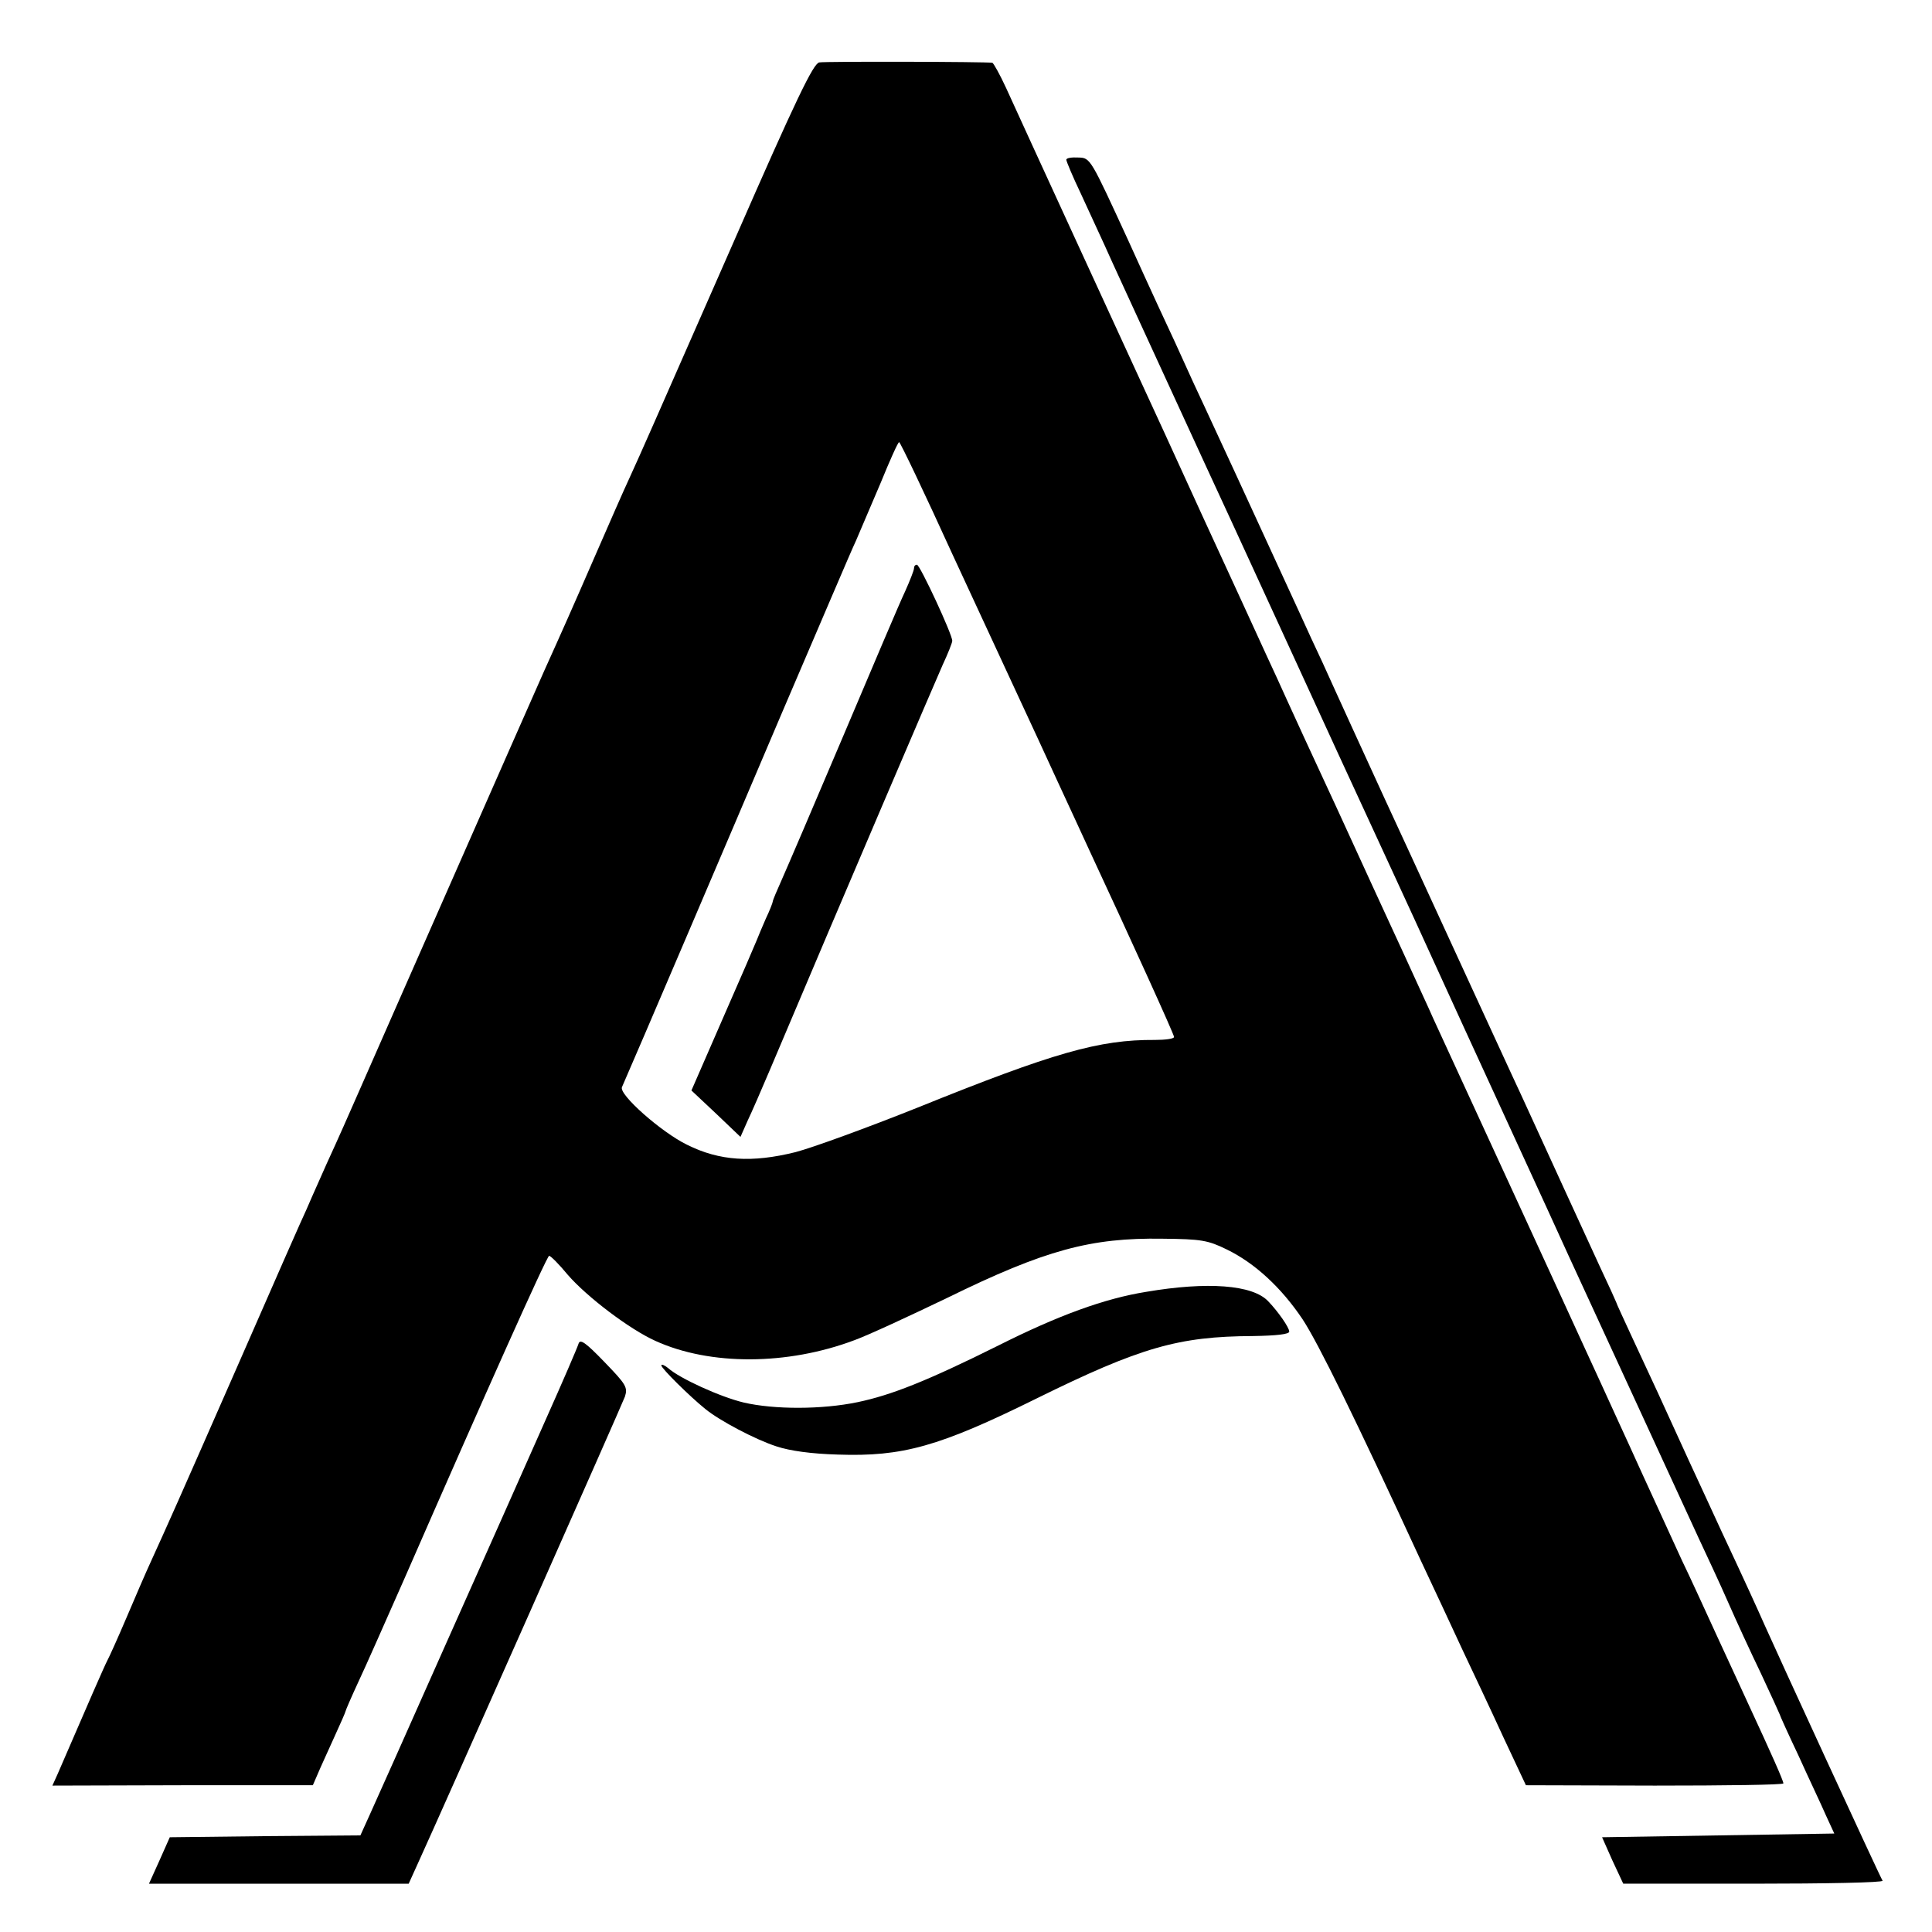
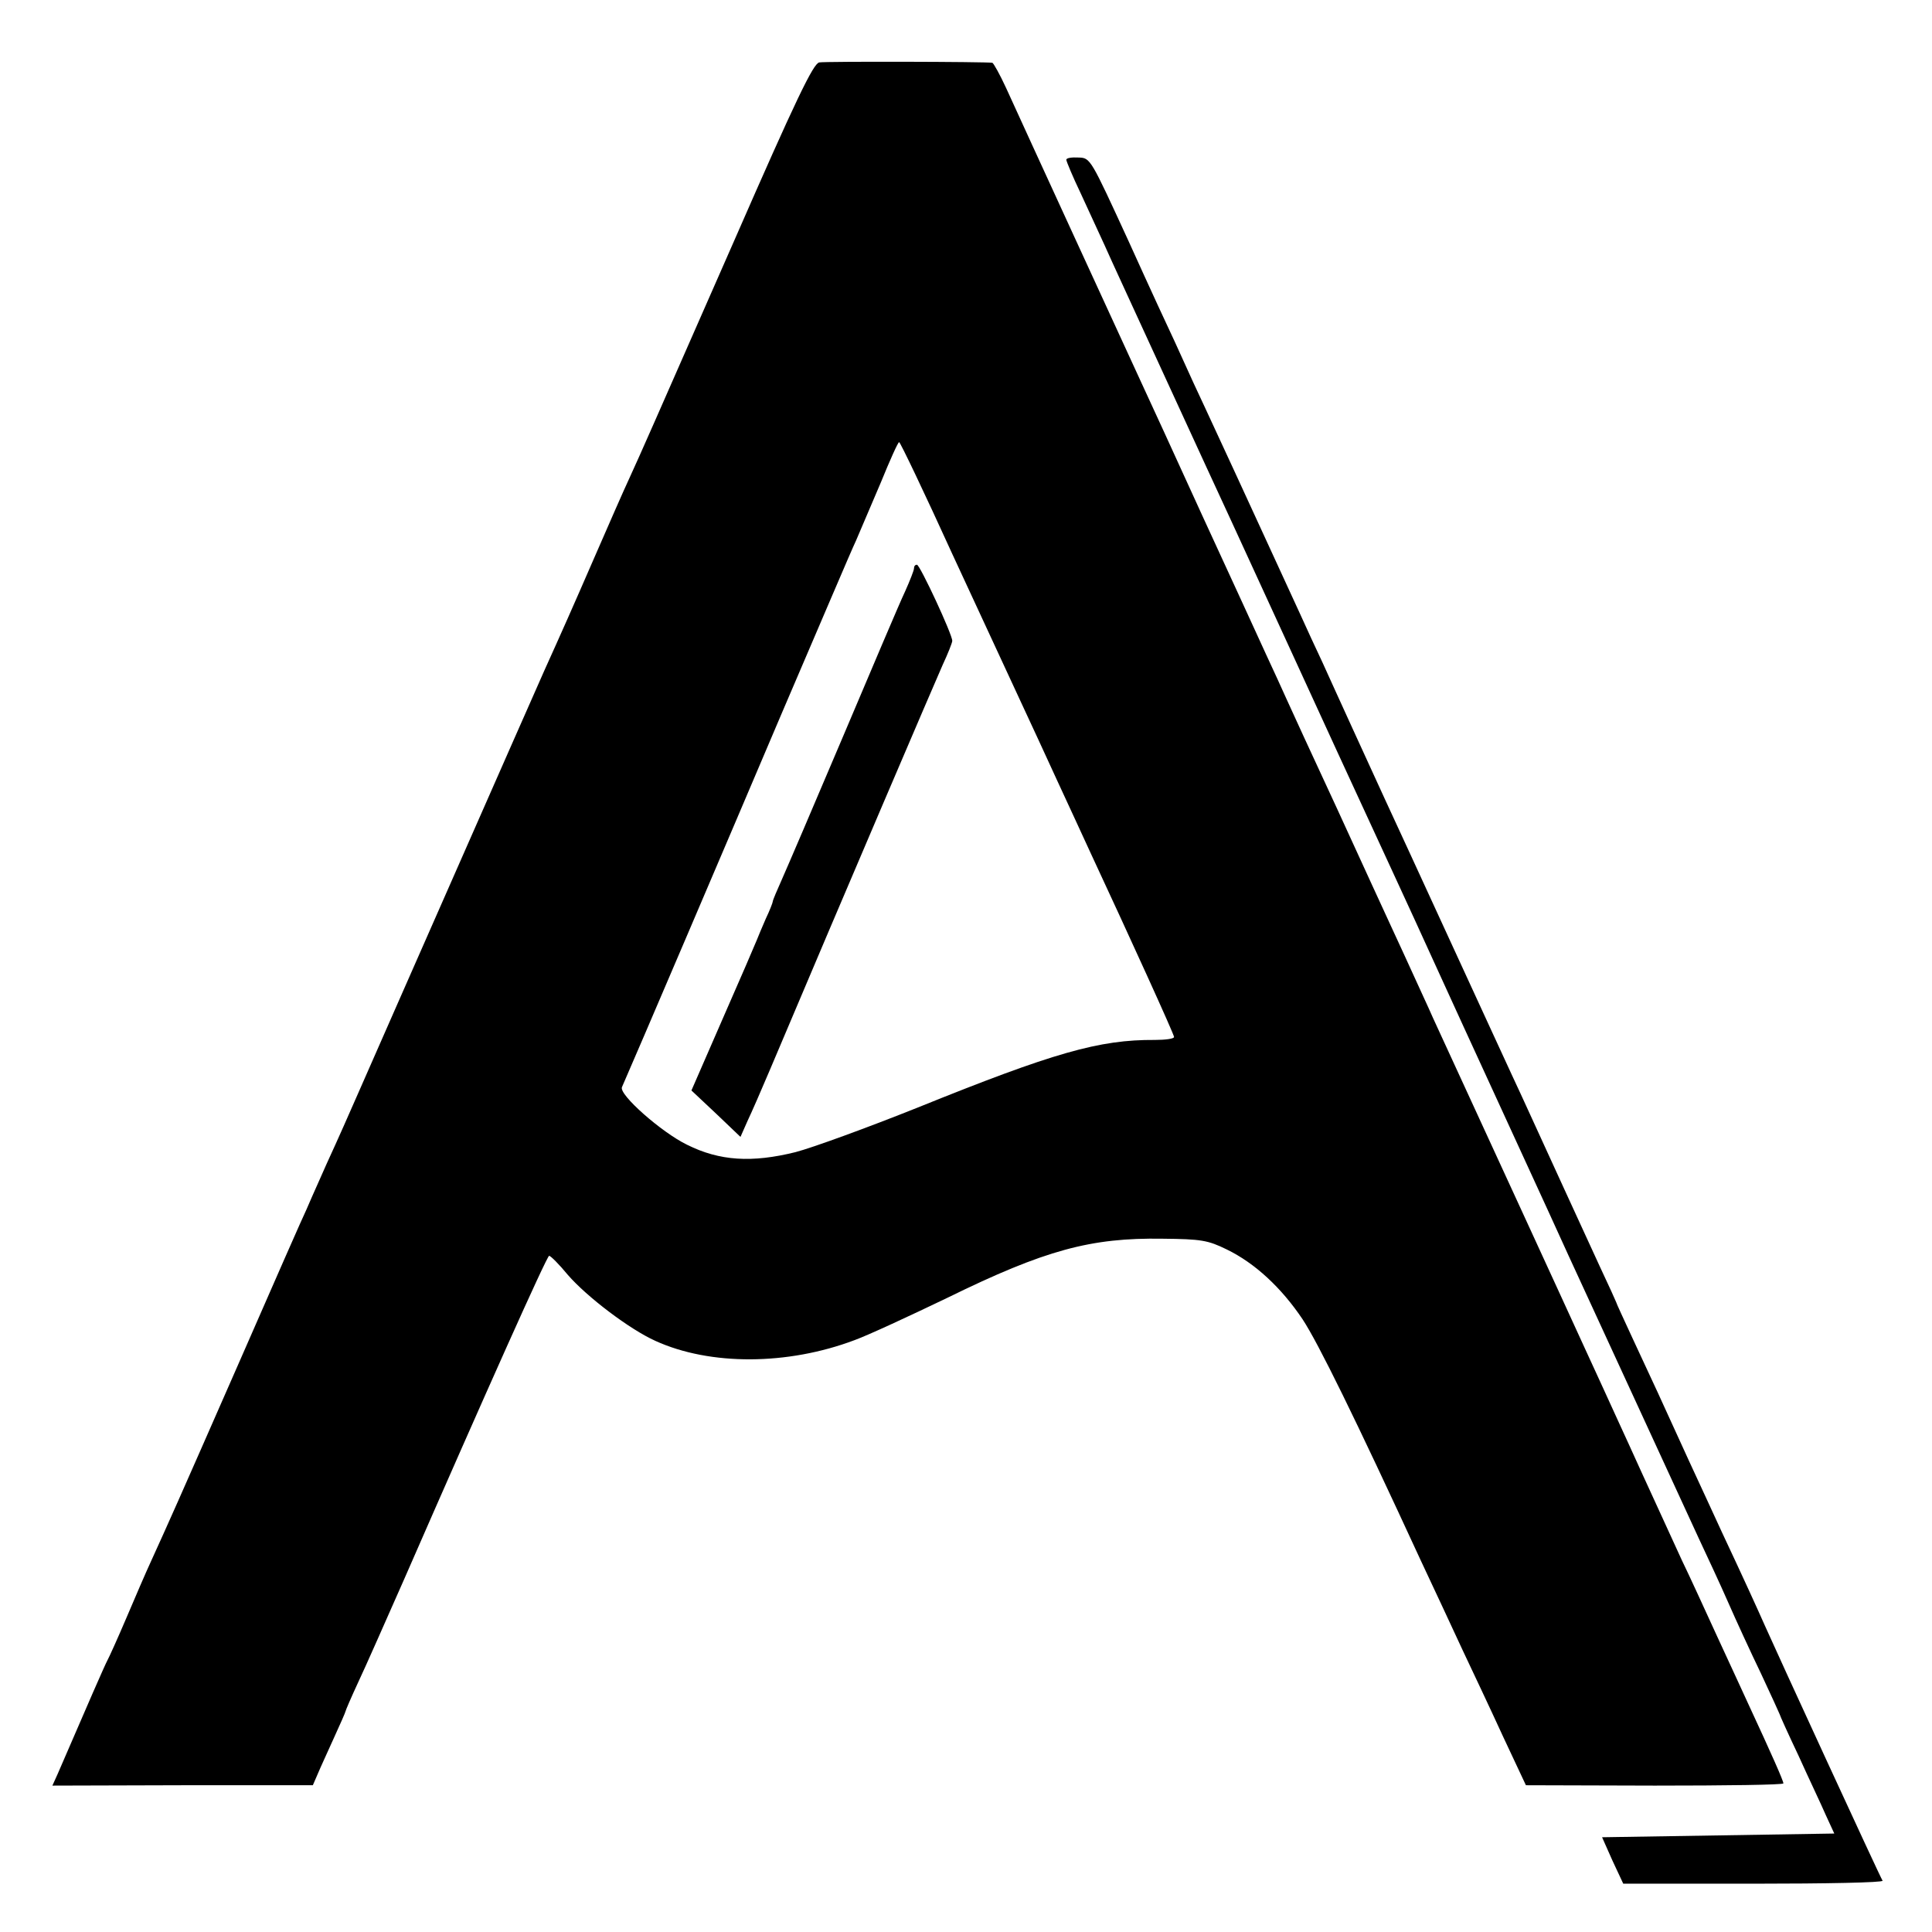
<svg xmlns="http://www.w3.org/2000/svg" version="1.0" width="520pt" height="520pt" viewBox="0 0 520 520" preserveAspectRatio="xMidYMid meet">
  <g transform="translate(0,520) scale(0.1,-0.1)" fill="#000000" stroke="none">
    <path d="M2205 5032 c-16 -3 -62 -98 -229 -480 -233 -530 -245 -558 -282 -639 -15 -32 -57 -128 -94 -213 -60 -138 -88 -201 -135 -305 -13 -29 -95 -215 -390 -885 -81 -184 -158 -360 -172 -390 -14 -30 -34 -75 -45 -100 -11 -25 -26 -58 -33 -75 -8 -16 -91 -205 -185 -420 -169 -385 -183 -416 -233 -526 -14 -30 -44 -100 -67 -154 -23 -54 -46 -105 -51 -114 -7 -13 -52 -116 -134 -306 l-14 -31 351 1 350 0 13 30 c7 17 27 60 44 98 17 37 31 69 31 71 0 2 15 37 34 78 19 40 74 165 124 278 219 501 384 870 390 870 4 0 27 -23 50 -51 52 -60 167 -147 236 -178 147 -67 356 -66 536 2 36 13 148 65 250 114 263 129 386 162 579 159 104 -1 122 -4 173 -29 76 -37 147 -103 204 -188 42 -64 140 -263 318 -649 35 -74 85 -182 112 -240 27 -57 77 -163 110 -235 l61 -130 347 -1 c190 0 346 2 346 6 0 7 -31 77 -95 215 -13 28 -50 109 -83 180 -33 72 -75 164 -95 205 -19 41 -68 149 -110 240 -41 91 -89 194 -105 230 -17 36 -69 151 -117 255 -48 105 -138 300 -200 435 -62 135 -124 270 -138 300 -13 30 -39 85 -56 123 -34 75 -41 88 -203 442 -64 138 -125 270 -136 295 -11 25 -36 79 -55 120 -19 41 -95 208 -170 370 -74 162 -148 324 -165 360 -36 78 -320 696 -364 793 -17 37 -34 67 -37 68 -17 3 -449 4 -466 1z m359 -1325 c77 -166 160 -345 184 -397 24 -52 68 -146 97 -210 29 -63 70 -151 90 -195 108 -232 225 -489 225 -496 0 -5 -24 -8 -52 -8 -149 1 -272 -34 -638 -182 -135 -54 -283 -108 -329 -120 -117 -29 -204 -24 -292 20 -68 33 -184 135 -175 155 31 70 292 681 430 1006 98 228 187 438 200 465 12 28 42 98 67 157 24 59 46 108 49 108 3 0 68 -136 144 -303z" />
    <path d="M2460 3670 c0 -5 -11 -33 -24 -62 -14 -29 -88 -204 -166 -388 -78 -184 -153 -359 -166 -388 -13 -29 -24 -55 -24 -58 0 -3 -8 -24 -19 -47 -10 -23 -21 -49 -24 -57 -3 -8 -44 -103 -91 -210 l-85 -195 66 -62 66 -63 19 43 c11 23 38 85 60 137 211 499 445 1045 465 1090 14 30 26 60 26 65 1 16 -87 205 -95 205 -5 0 -8 -4 -8 -10z" />
    <path d="M2870 4770 c0 -4 17 -45 39 -91 21 -46 50 -109 64 -139 13 -30 88 -192 165 -360 77 -168 156 -339 175 -380 19 -41 85 -185 147 -320 62 -135 125 -272 140 -305 128 -278 191 -413 260 -565 29 -63 65 -142 80 -175 30 -66 242 -526 282 -615 92 -199 317 -689 350 -760 22 -47 58 -124 79 -172 21 -48 61 -135 89 -193 27 -58 50 -108 50 -109 0 -2 23 -53 51 -112 27 -60 61 -131 73 -159 l23 -50 -312 -5 -313 -5 28 -63 29 -62 351 0 c193 0 349 3 347 8 -6 8 -291 628 -317 687 -19 43 -54 120 -115 250 -20 44 -61 132 -90 195 -71 156 -100 219 -151 328 -24 52 -44 95 -44 97 0 1 -20 45 -44 96 -24 52 -67 146 -96 209 -79 172 -109 239 -140 305 -15 33 -91 197 -168 365 -77 168 -156 339 -175 380 -19 41 -58 127 -87 190 -29 63 -65 143 -81 178 -16 34 -43 92 -60 130 -17 37 -66 144 -109 237 -43 94 -94 204 -113 245 -19 41 -48 104 -65 140 -16 36 -39 85 -50 110 -12 25 -68 146 -124 270 -103 224 -103 225 -135 226 -18 1 -33 -1 -33 -6z" />
-     <path d="M3085 1723 c-112 -18 -236 -63 -399 -145 -191 -95 -287 -133 -378 -152 -96 -20 -224 -20 -306 -1 -63 15 -173 65 -204 93 -10 8 -18 11 -18 7 0 -8 76 -83 118 -117 39 -32 136 -83 192 -101 36 -12 94 -20 165 -22 174 -6 272 21 535 151 280 138 382 167 582 168 65 1 98 5 98 12 0 11 -30 54 -57 82 -42 44 -163 53 -328 25z" />
-     <path d="M1557 1583 c-3 -10 -43 -103 -90 -208 -46 -104 -166 -374 -267 -600 -100 -225 -193 -434 -206 -462 l-24 -53 -256 -2 -257 -3 -28 -63 -28 -62 350 0 349 0 24 53 c69 151 550 1236 558 1258 8 25 3 33 -55 93 -52 54 -66 63 -70 49z" />
  </g>
</svg>